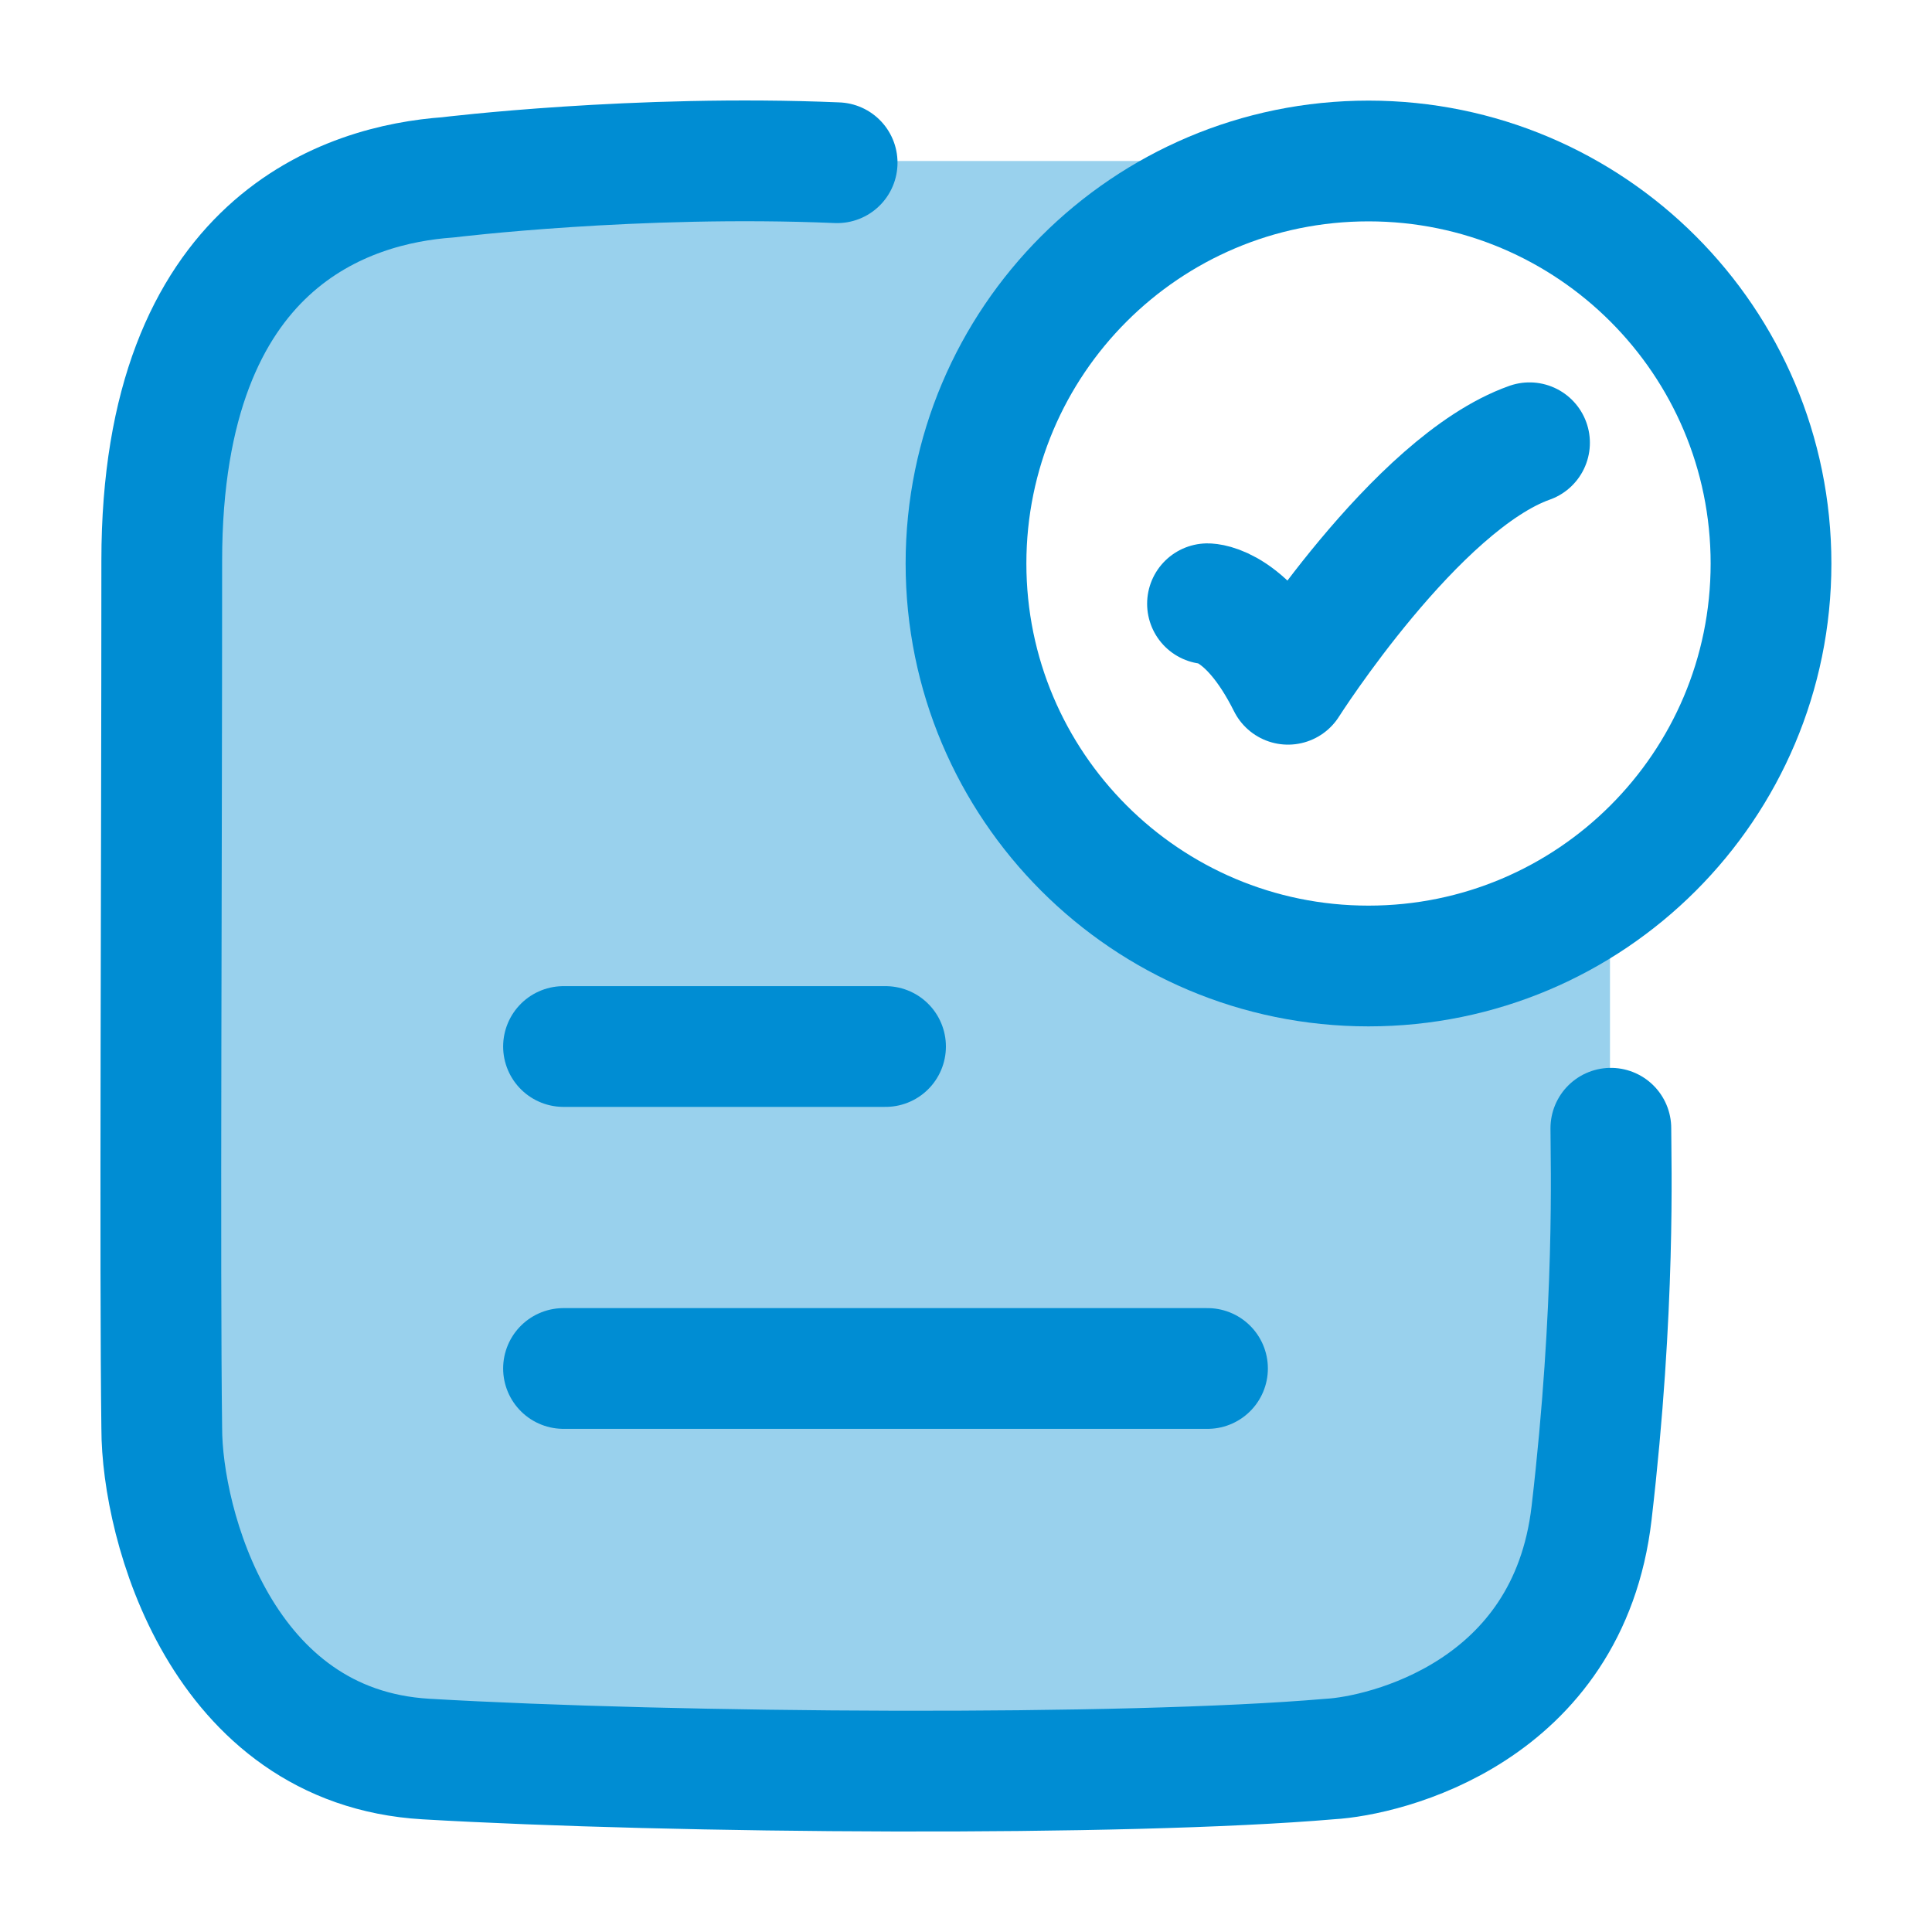
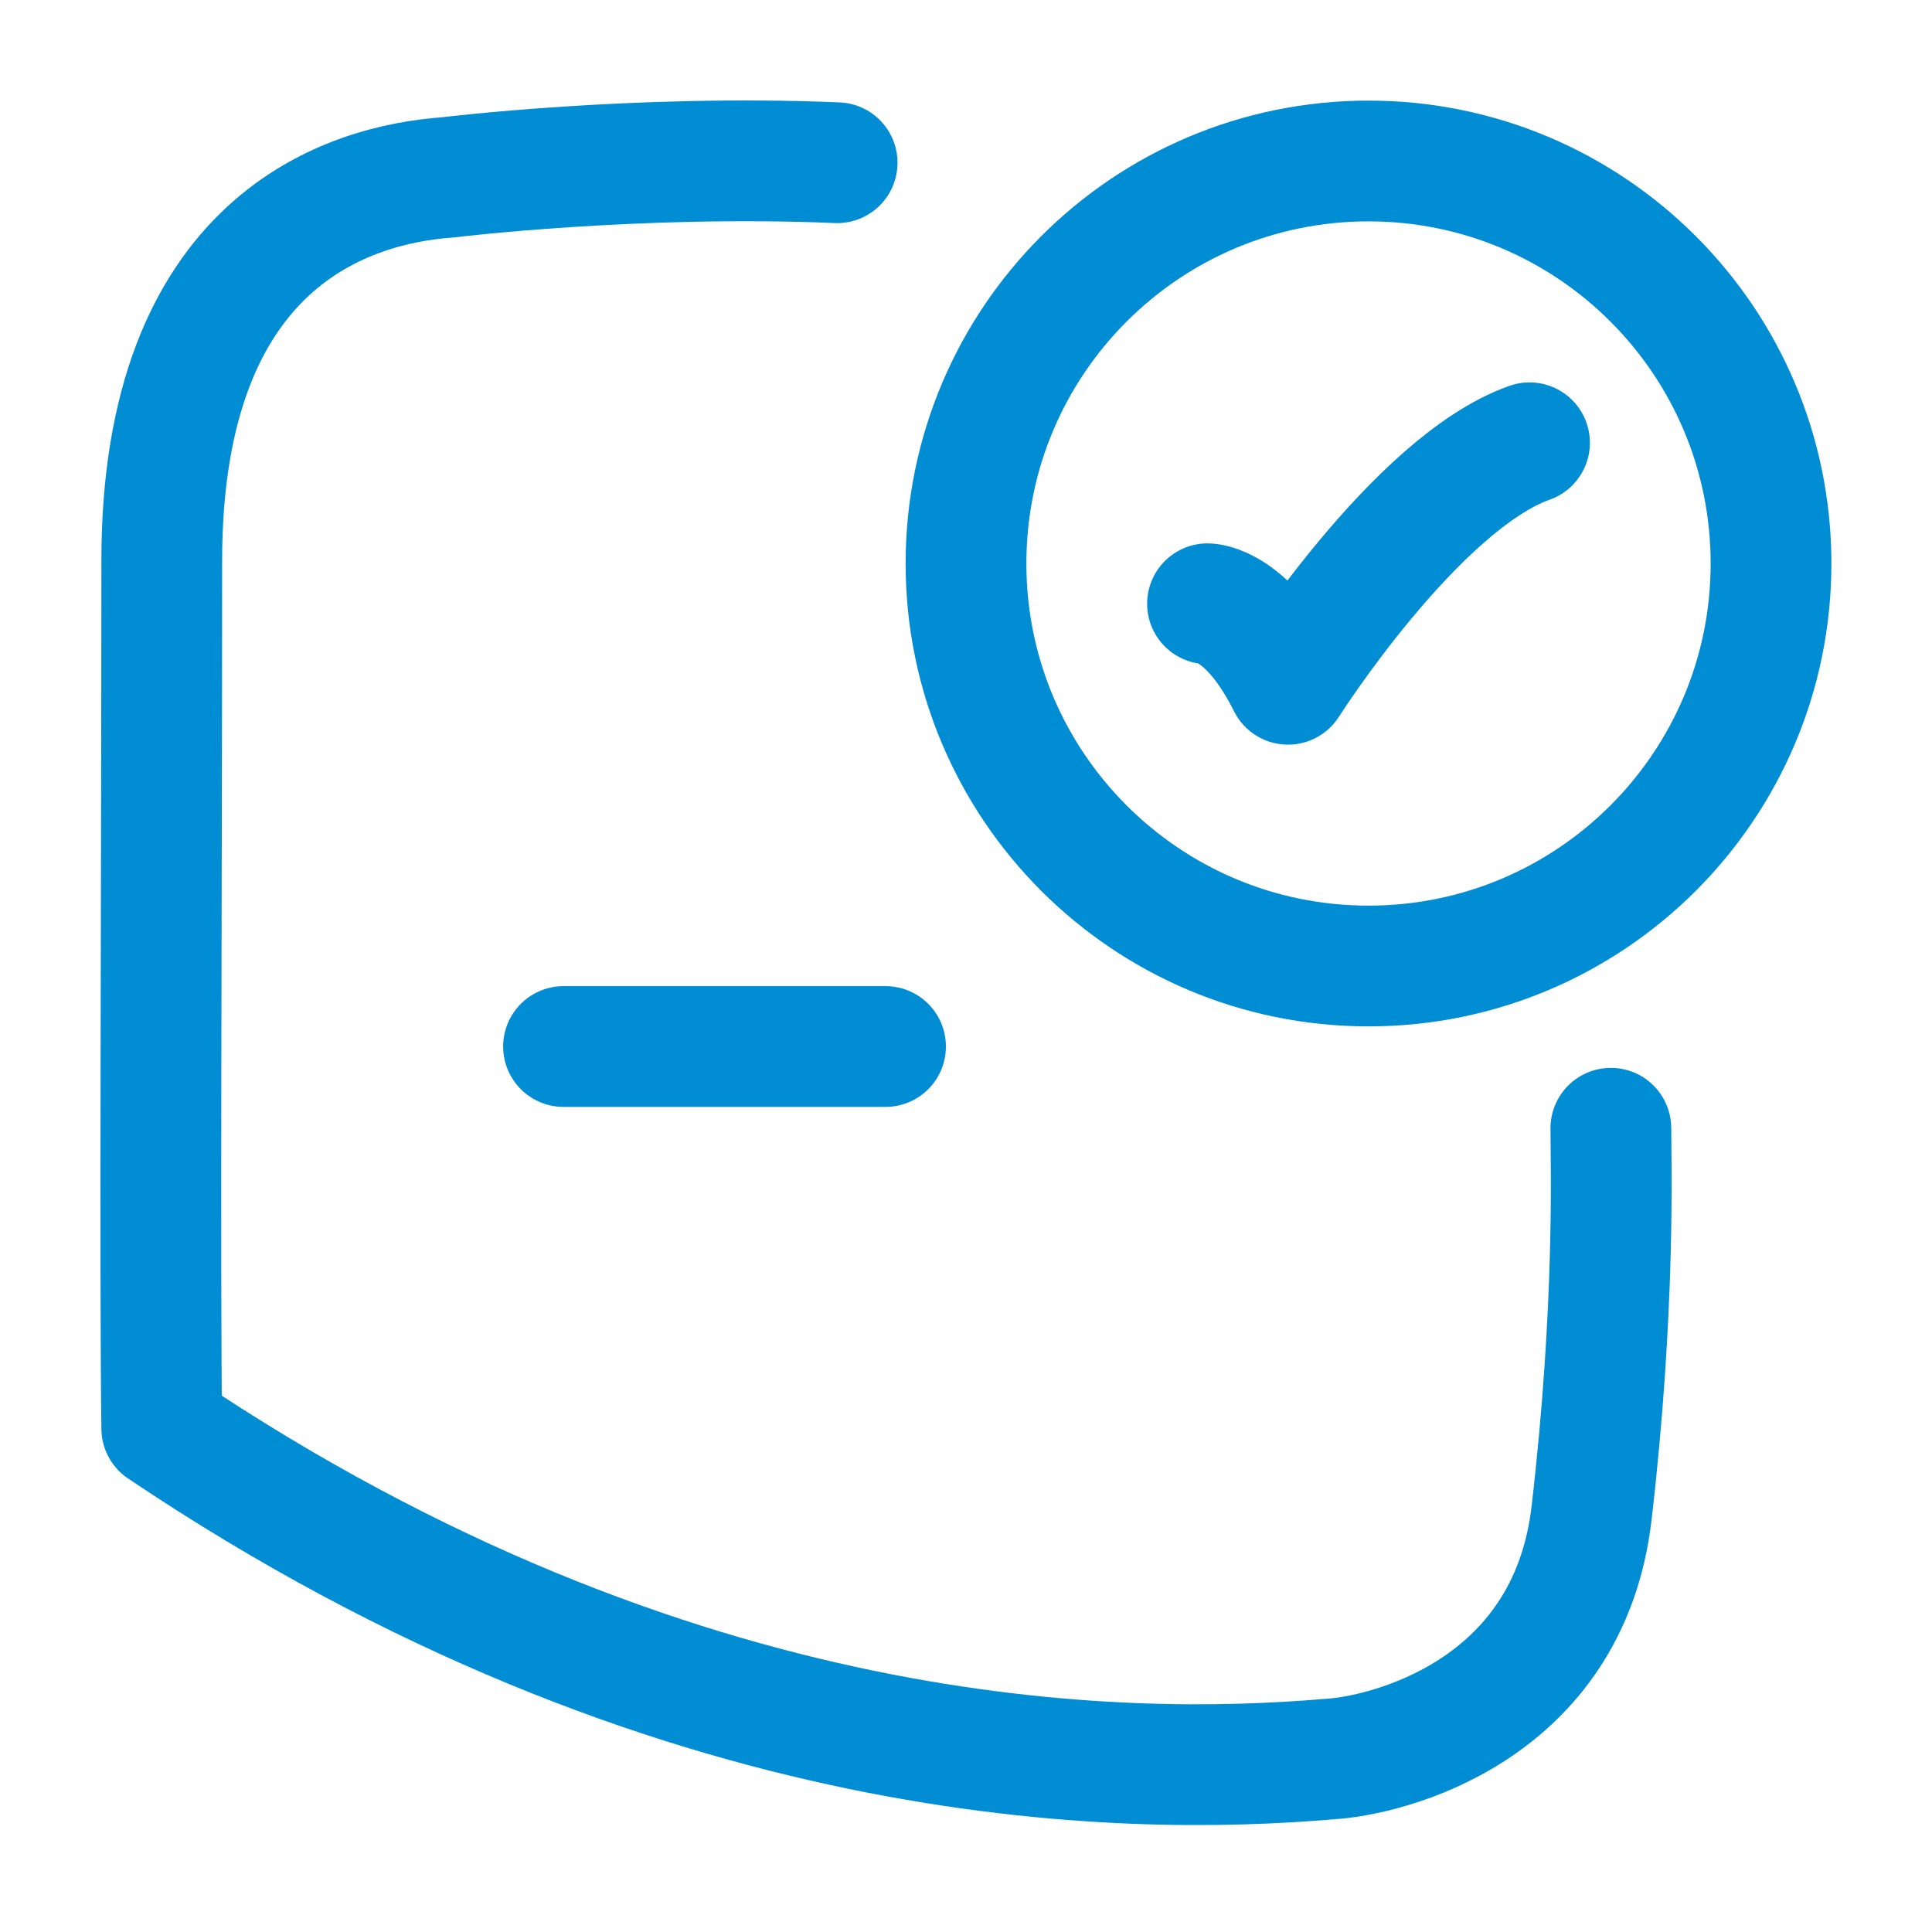
<svg xmlns="http://www.w3.org/2000/svg" width="40" height="40" viewBox="0 0 40 40" fill="none">
-   <path opacity="0.4" d="M19.215 36.667H17.451C10.796 36.667 7.468 36.667 5.4 34.714C3.333 32.761 3.333 29.619 3.333 23.333V16.667C3.333 10.381 3.333 7.239 5.4 5.286C7.468 3.333 10.796 3.333 17.451 3.333H26.666C26.932 3.333 27.195 3.349 27.453 3.379C23.264 3.819 20 7.362 20 11.667C20 16.269 23.731 20 28.333 20C30.209 20 31.94 19.38 33.333 18.334V24.031C33.33 29.854 33.255 32.835 31.265 34.714C29.198 36.667 25.87 36.667 19.215 36.667Z" fill="#008DD3" />
  <path d="M25 12.5C25 12.5 25.833 12.5 26.667 14.167C26.667 14.167 29.314 10 31.667 9.167" stroke="#008DD3" stroke-width="2.5" stroke-linecap="round" stroke-linejoin="round" />
  <path d="M36.667 11.667C36.667 16.269 32.936 20 28.333 20C23.731 20 20 16.269 20 11.667C20 7.064 23.731 3.333 28.333 3.333C32.936 3.333 36.667 7.064 36.667 11.667Z" stroke="#008DD3" stroke-width="2.5" stroke-linecap="round" />
-   <path d="M17.332 3.369C13.168 3.193 9.274 3.672 9.274 3.672C7.242 3.817 3.349 4.956 3.349 11.607C3.349 18.202 3.306 26.331 3.349 29.573C3.349 31.553 4.575 36.172 8.819 36.419C13.977 36.72 23.268 36.784 27.531 36.419C28.672 36.355 32.471 35.459 32.952 31.326C33.45 27.043 33.351 24.067 33.351 23.359" stroke="#008DD3" stroke-width="2.5" stroke-linecap="round" stroke-linejoin="round" />
+   <path d="M17.332 3.369C13.168 3.193 9.274 3.672 9.274 3.672C7.242 3.817 3.349 4.956 3.349 11.607C3.349 18.202 3.306 26.331 3.349 29.573C13.977 36.72 23.268 36.784 27.531 36.419C28.672 36.355 32.471 35.459 32.952 31.326C33.45 27.043 33.351 24.067 33.351 23.359" stroke="#008DD3" stroke-width="2.5" stroke-linecap="round" stroke-linejoin="round" />
  <path d="M11.667 21.667H18.334" stroke="#008DD3" stroke-width="2.5" stroke-linecap="round" />
-   <path d="M11.667 28.333H25" stroke="#008DD3" stroke-width="2.5" stroke-linecap="round" />
</svg>